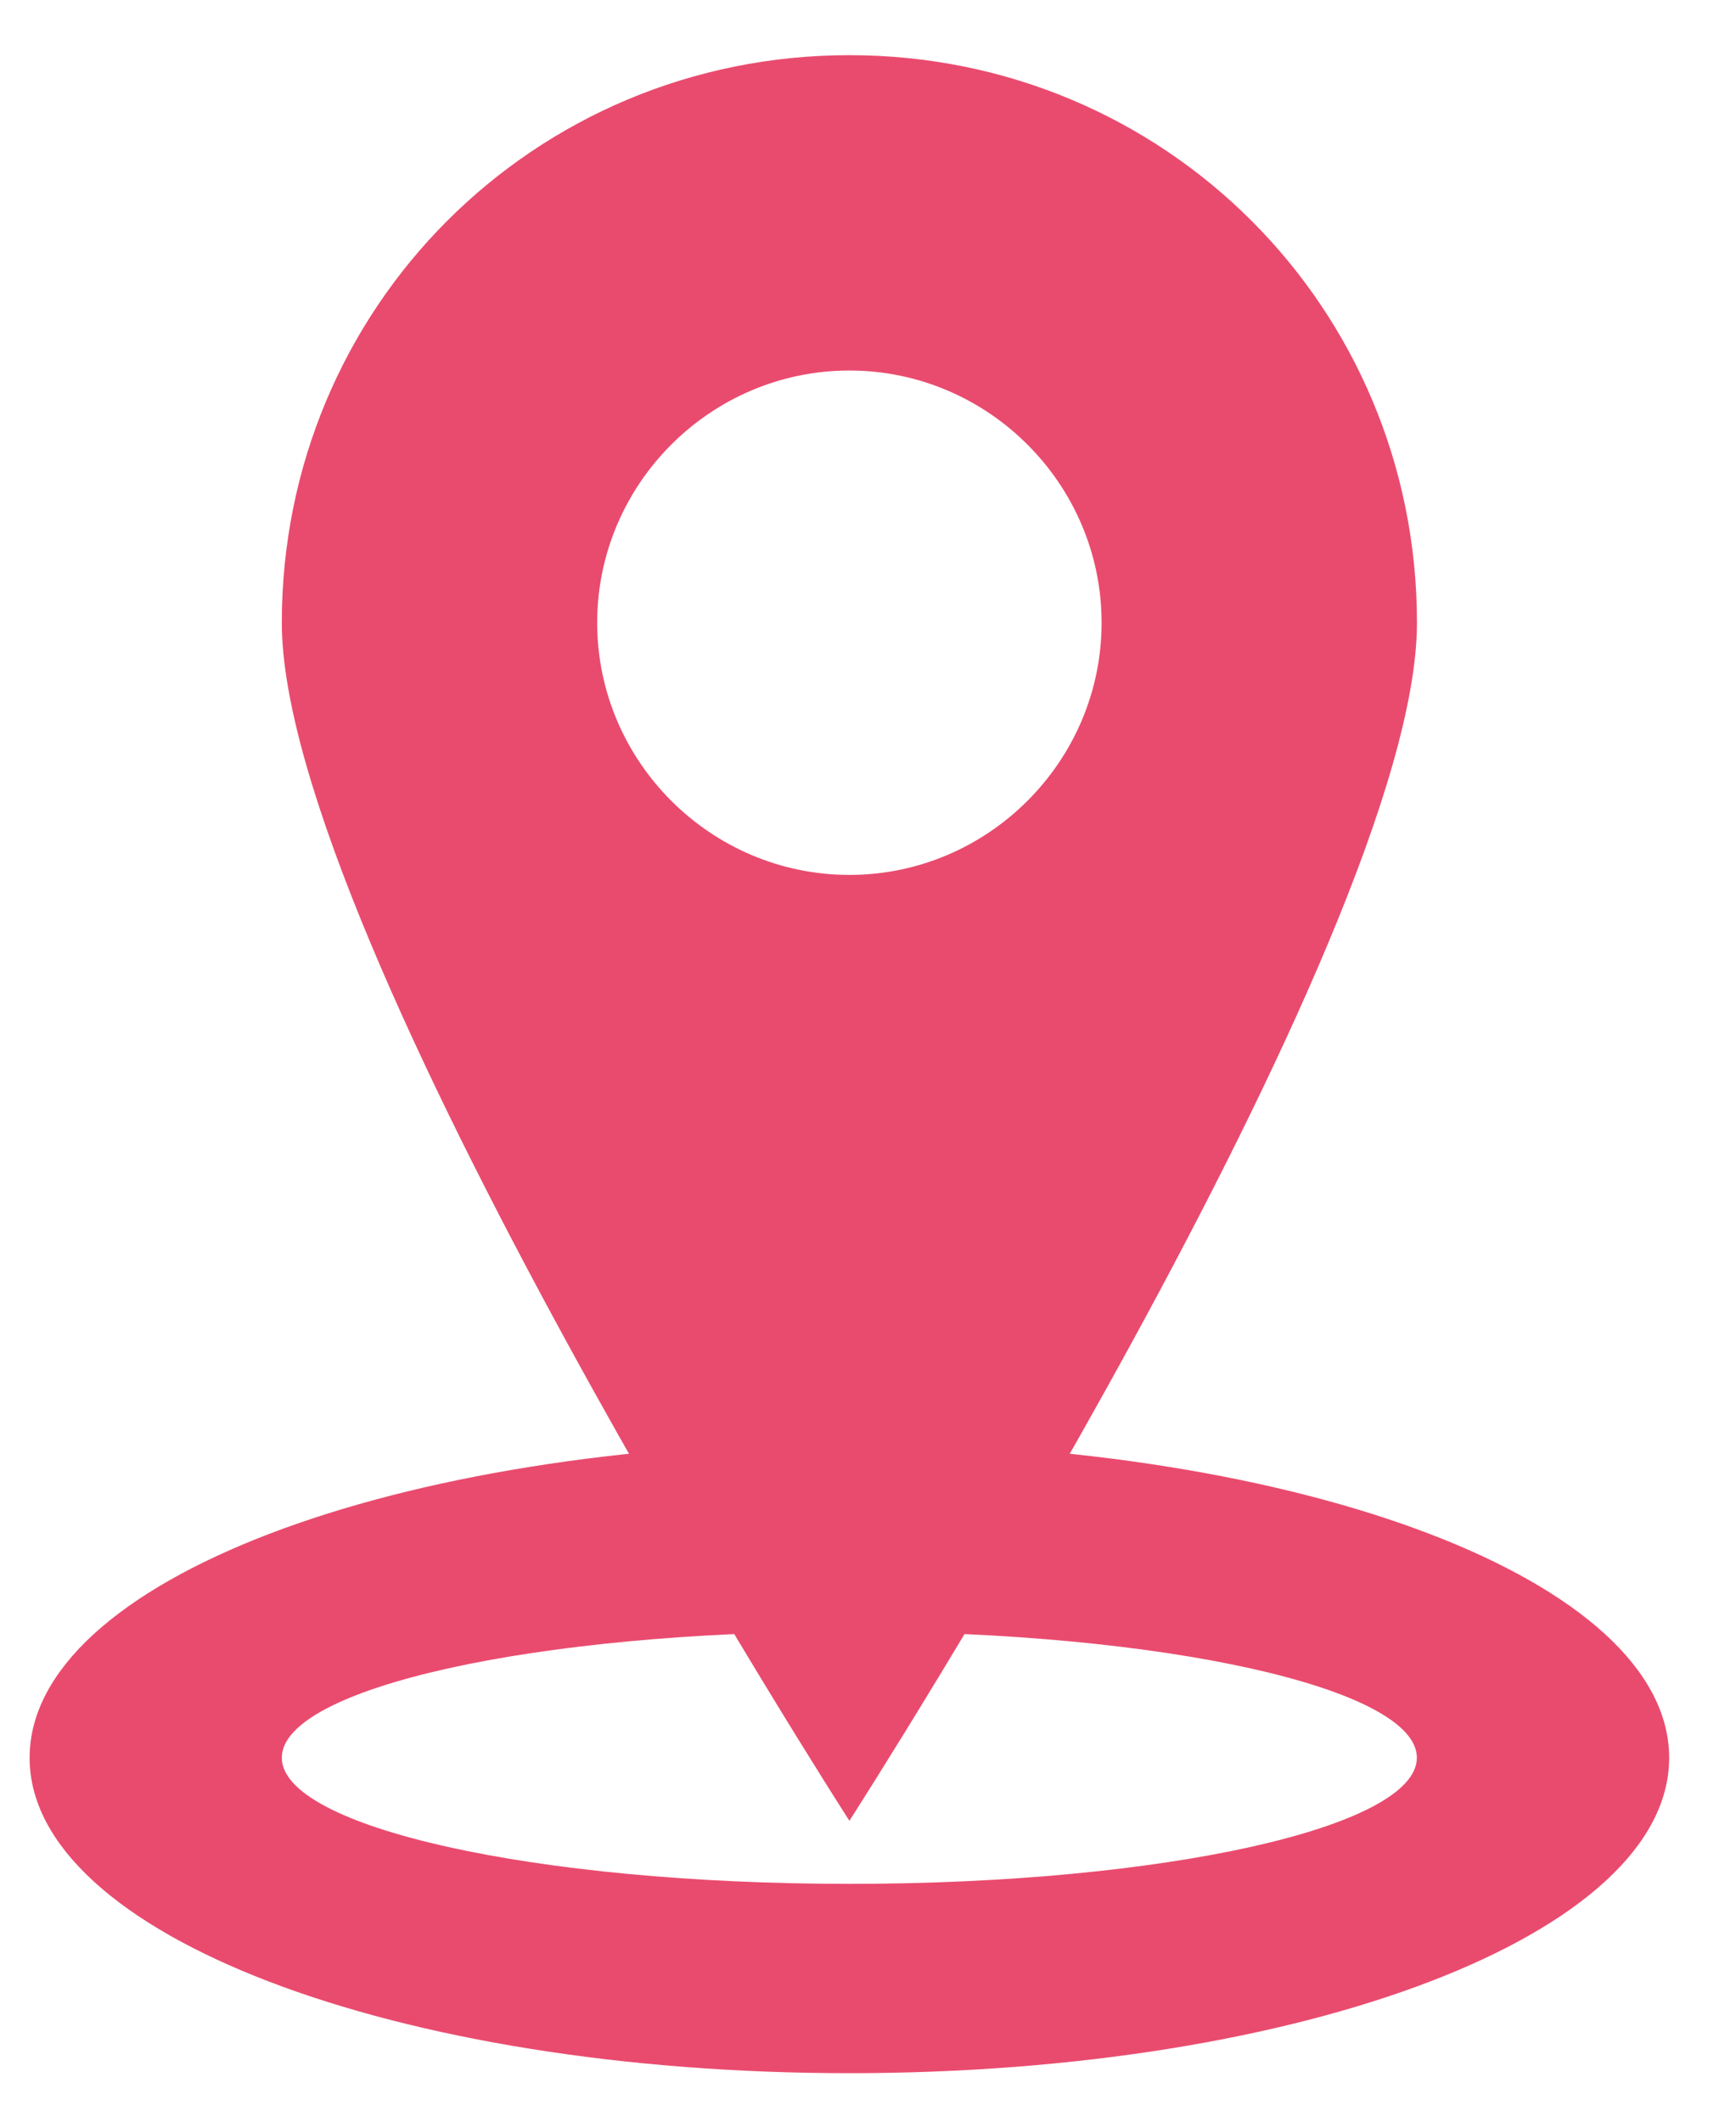
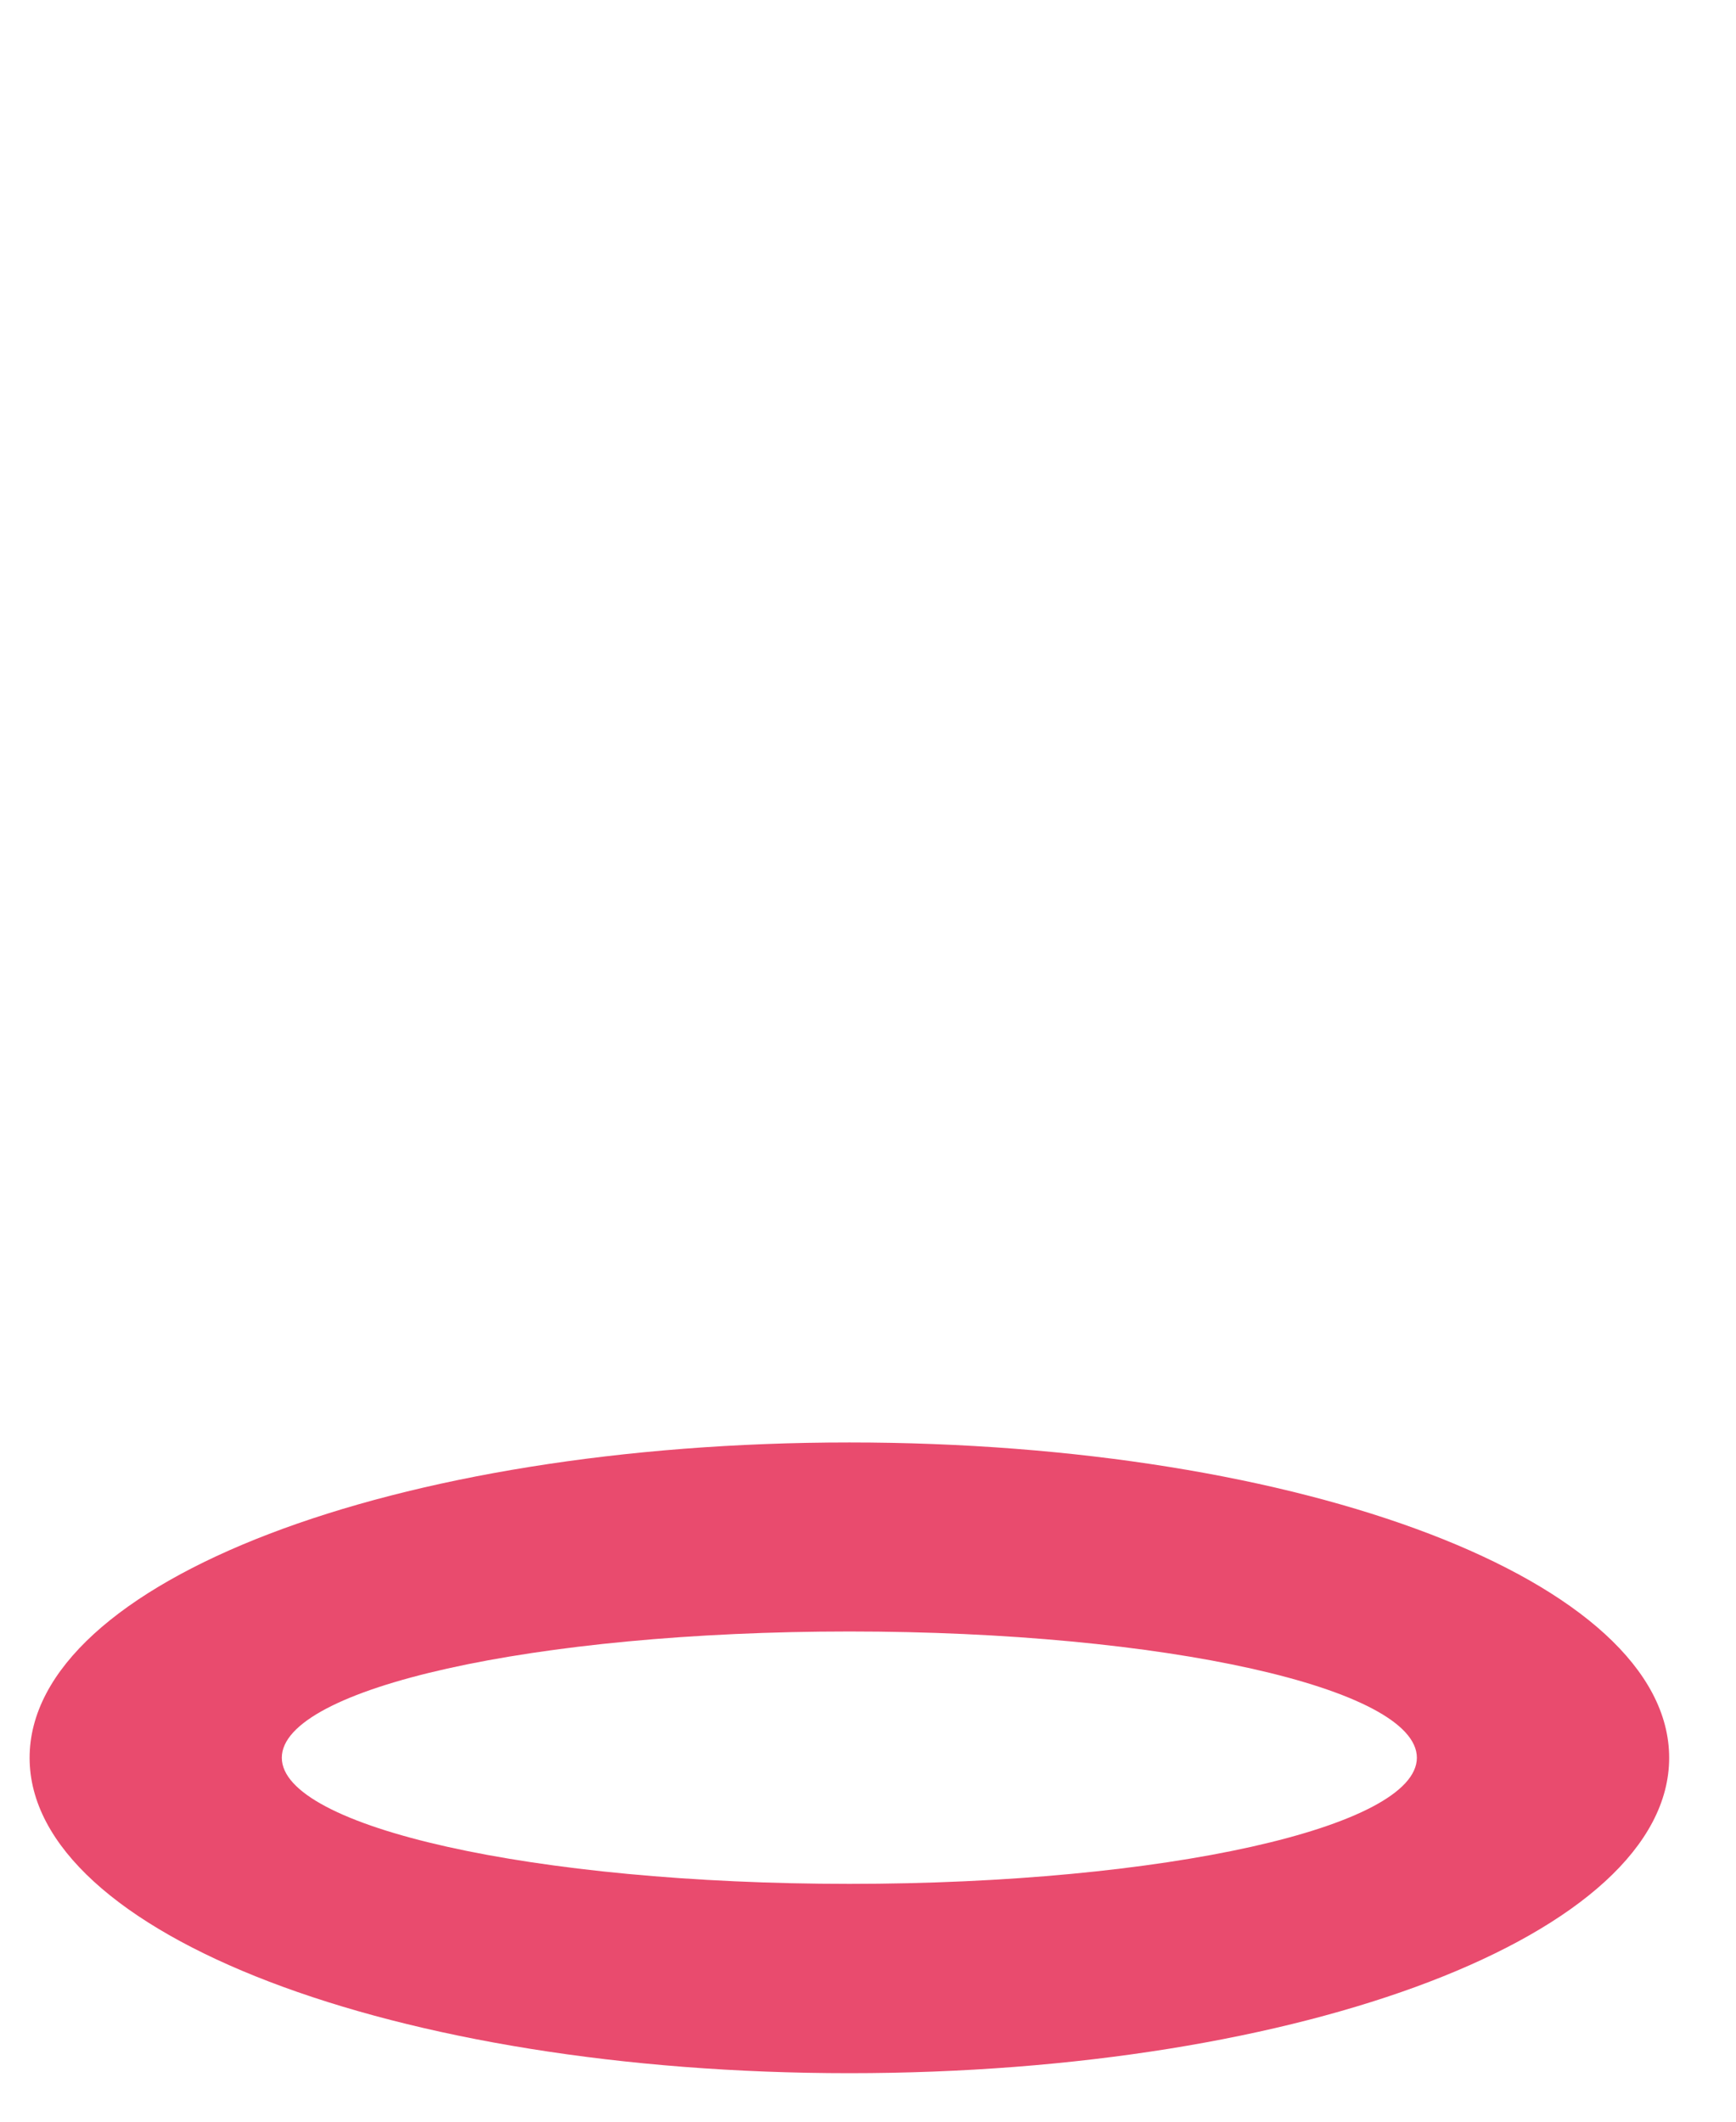
<svg xmlns="http://www.w3.org/2000/svg" width="18" height="22" viewBox="0 0 18 22" fill="none">
  <path d="M8.807 14.957C4.099 14.957 0.307 16.395 0.307 18.227C0.307 20.057 4.099 21.497 8.807 21.497C13.515 21.497 17.307 20.058 17.307 18.227C17.307 16.395 13.515 14.957 8.807 14.957ZM8.807 19.534C5.537 19.534 2.922 18.945 2.922 18.226C2.922 17.506 5.537 16.917 8.807 16.917C12.076 16.917 14.691 17.506 14.691 18.226C14.691 18.945 12.076 19.534 8.807 19.534Z" fill="#E94B6E" />
-   <path d="M8.807 0.572C5.537 0.572 2.922 3.187 2.922 6.457C2.922 9.727 8.807 18.88 8.807 18.88C8.807 18.88 14.692 9.726 14.692 6.457C14.692 3.187 12.077 0.572 8.807 0.572ZM8.807 9.072C7.369 9.072 6.192 7.895 6.192 6.457C6.192 5.019 7.369 3.842 8.807 3.842C10.245 3.842 11.422 5.019 11.422 6.457C11.422 7.895 10.245 9.072 8.807 9.072Z" fill="#E94B6E" />
</svg>